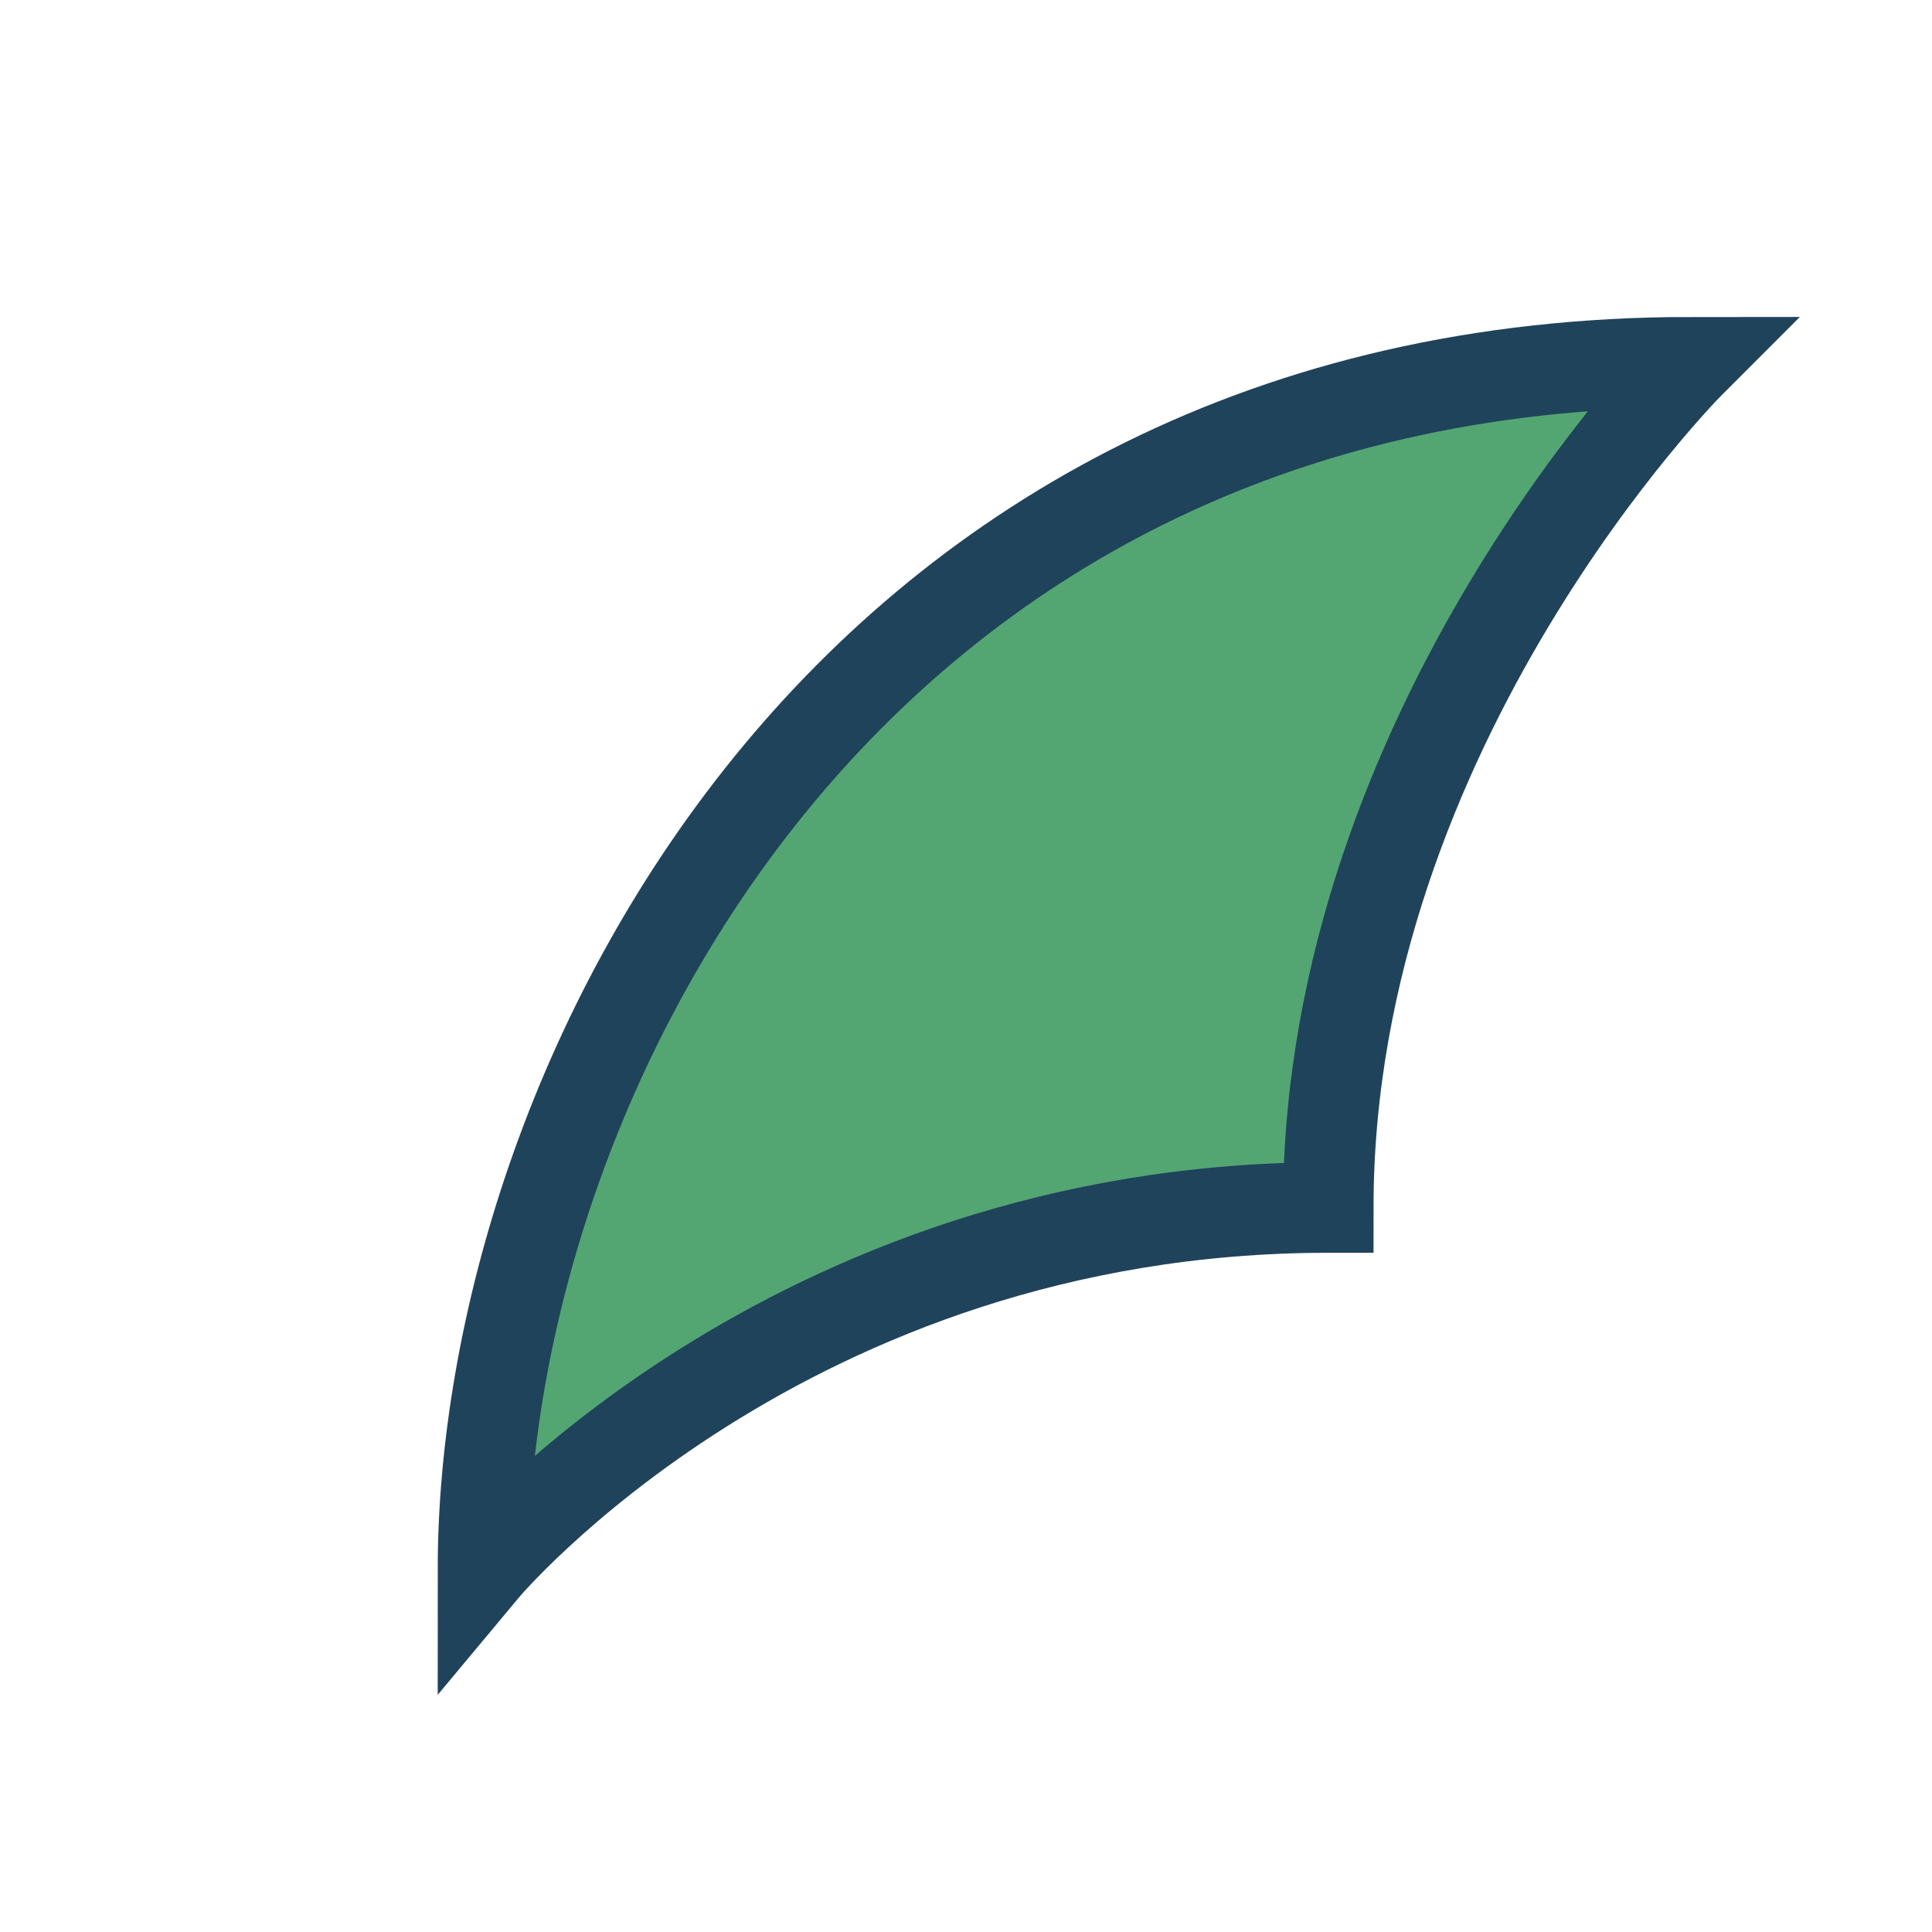
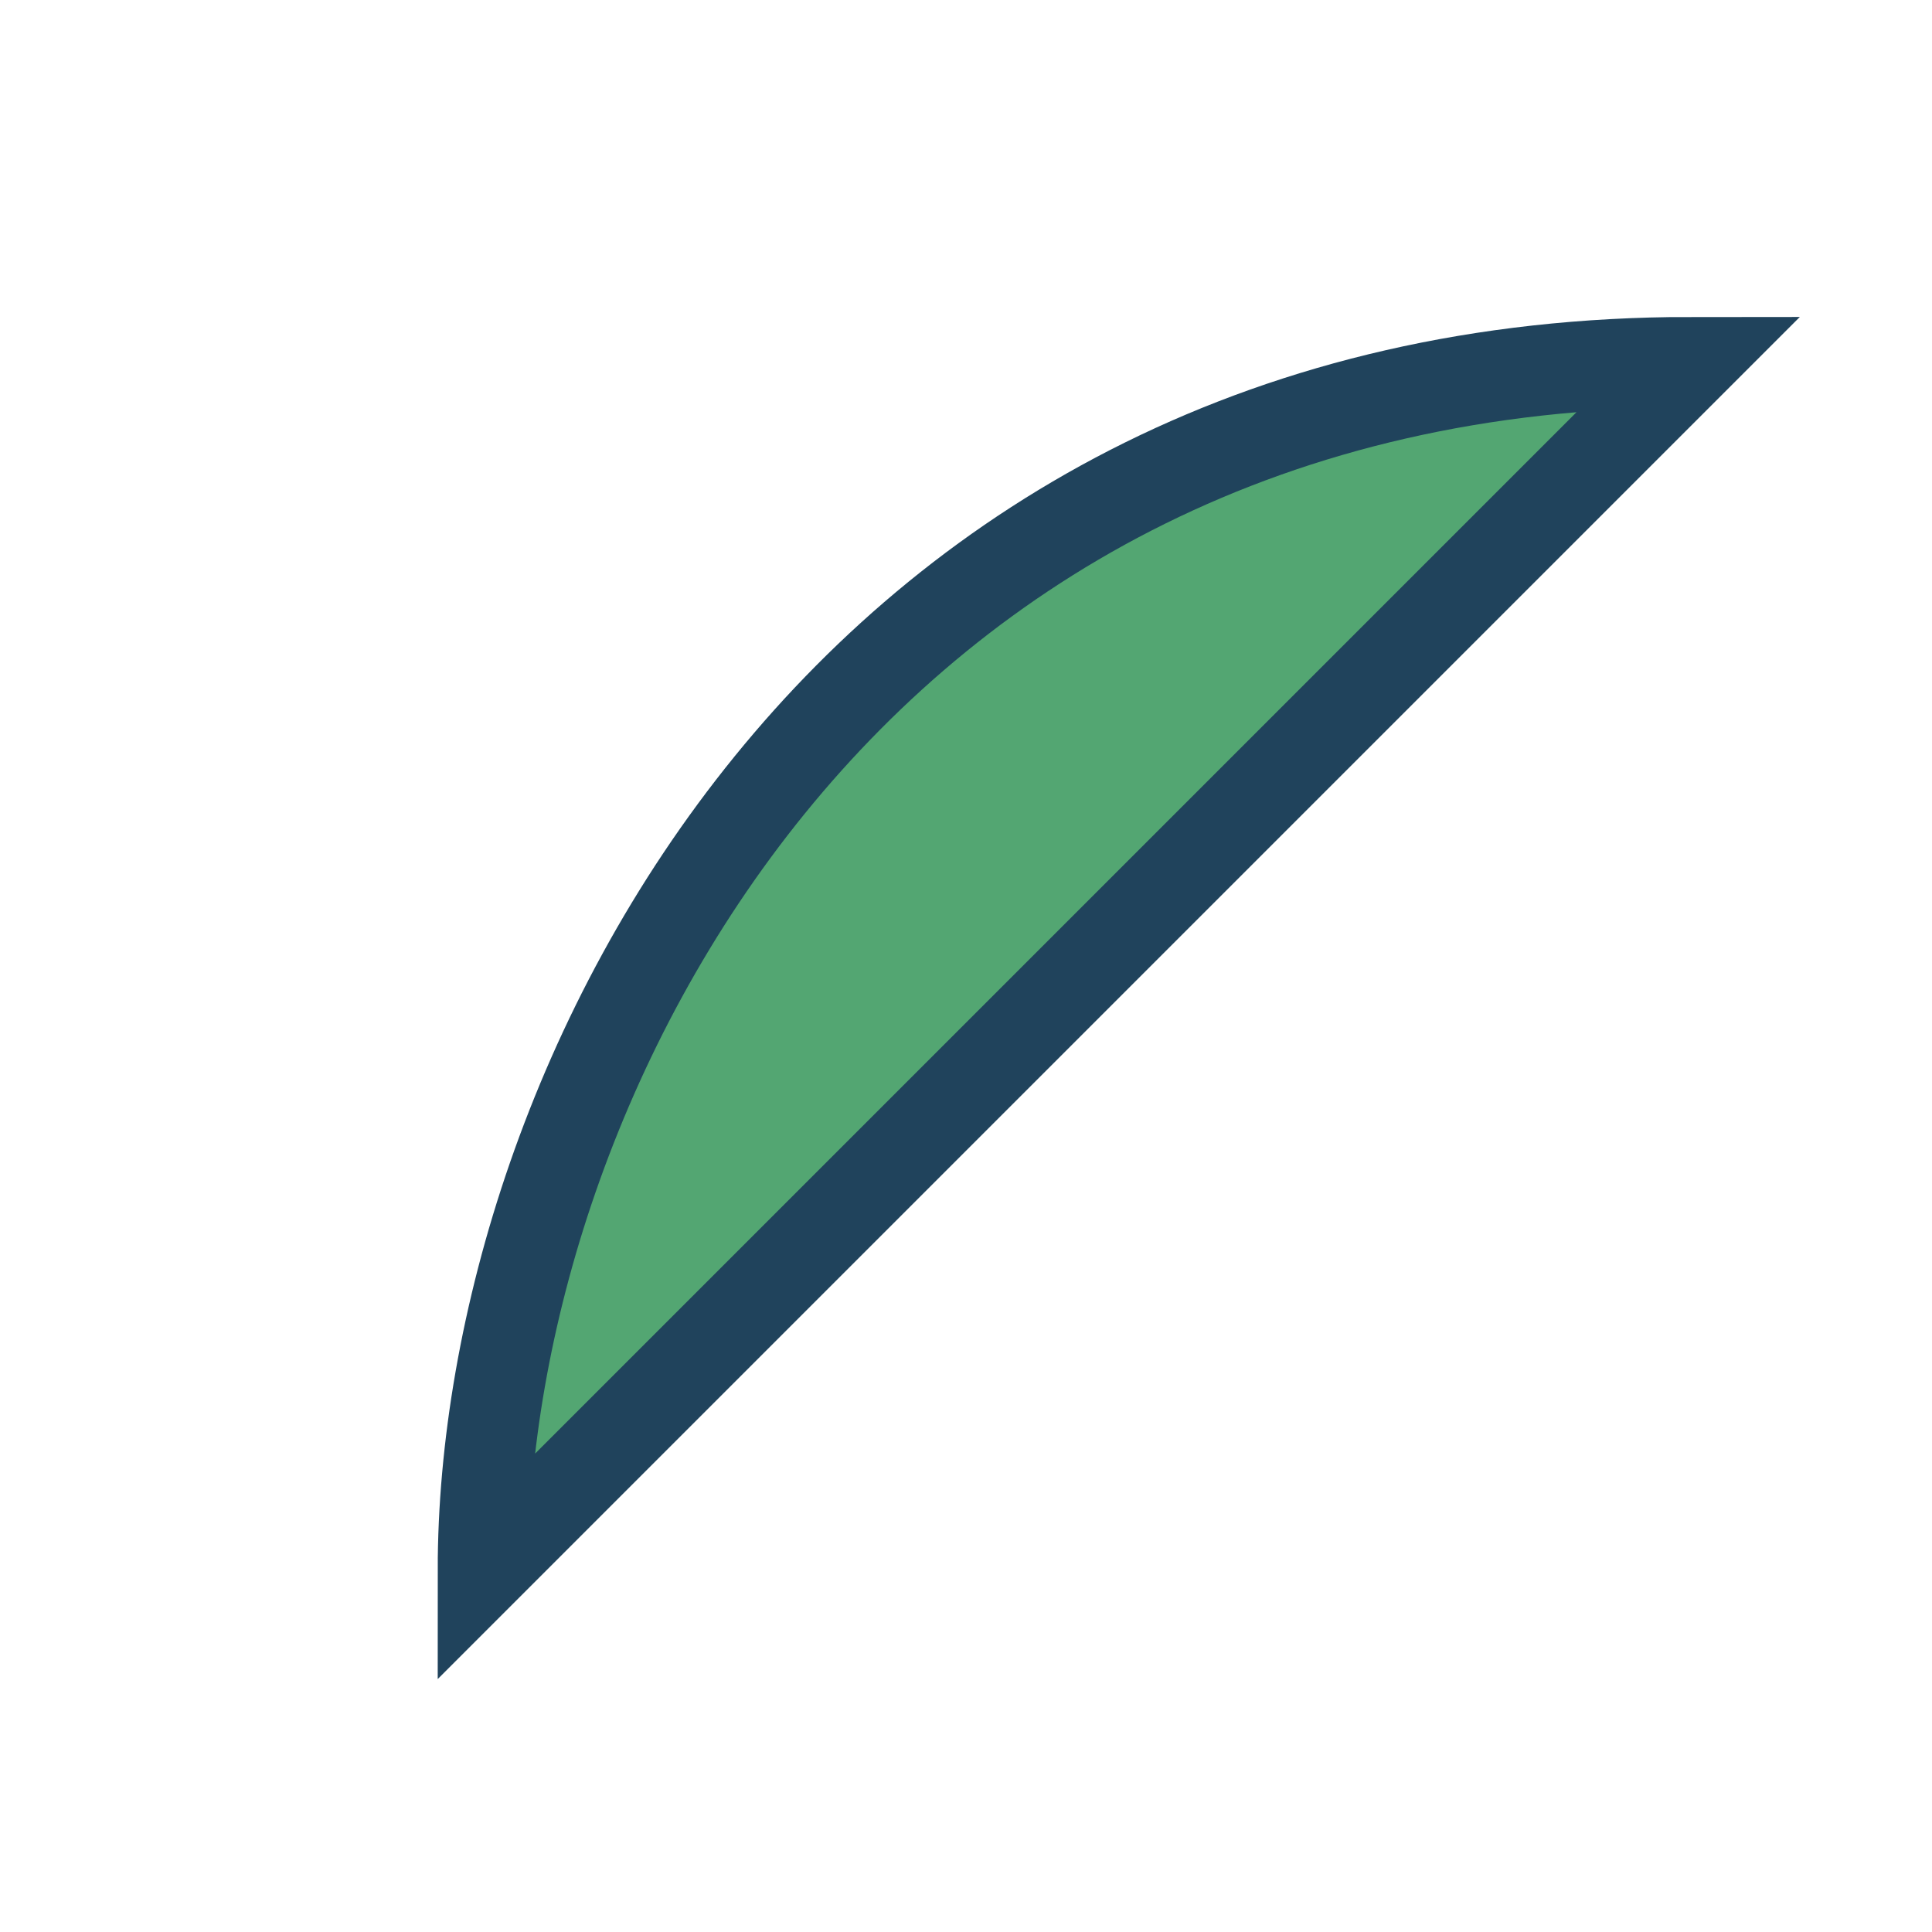
<svg xmlns="http://www.w3.org/2000/svg" width="32" height="32" viewBox="0 0 32 32">
-   <path d="M28 6C14 6 8 18 8 26c0 0 5-6 14-6 0-8 6-14 6-14z" fill="#53A672" stroke="#20435C" stroke-width="1.5" />
+   <path d="M28 6C14 6 8 18 8 26z" fill="#53A672" stroke="#20435C" stroke-width="1.5" />
</svg>